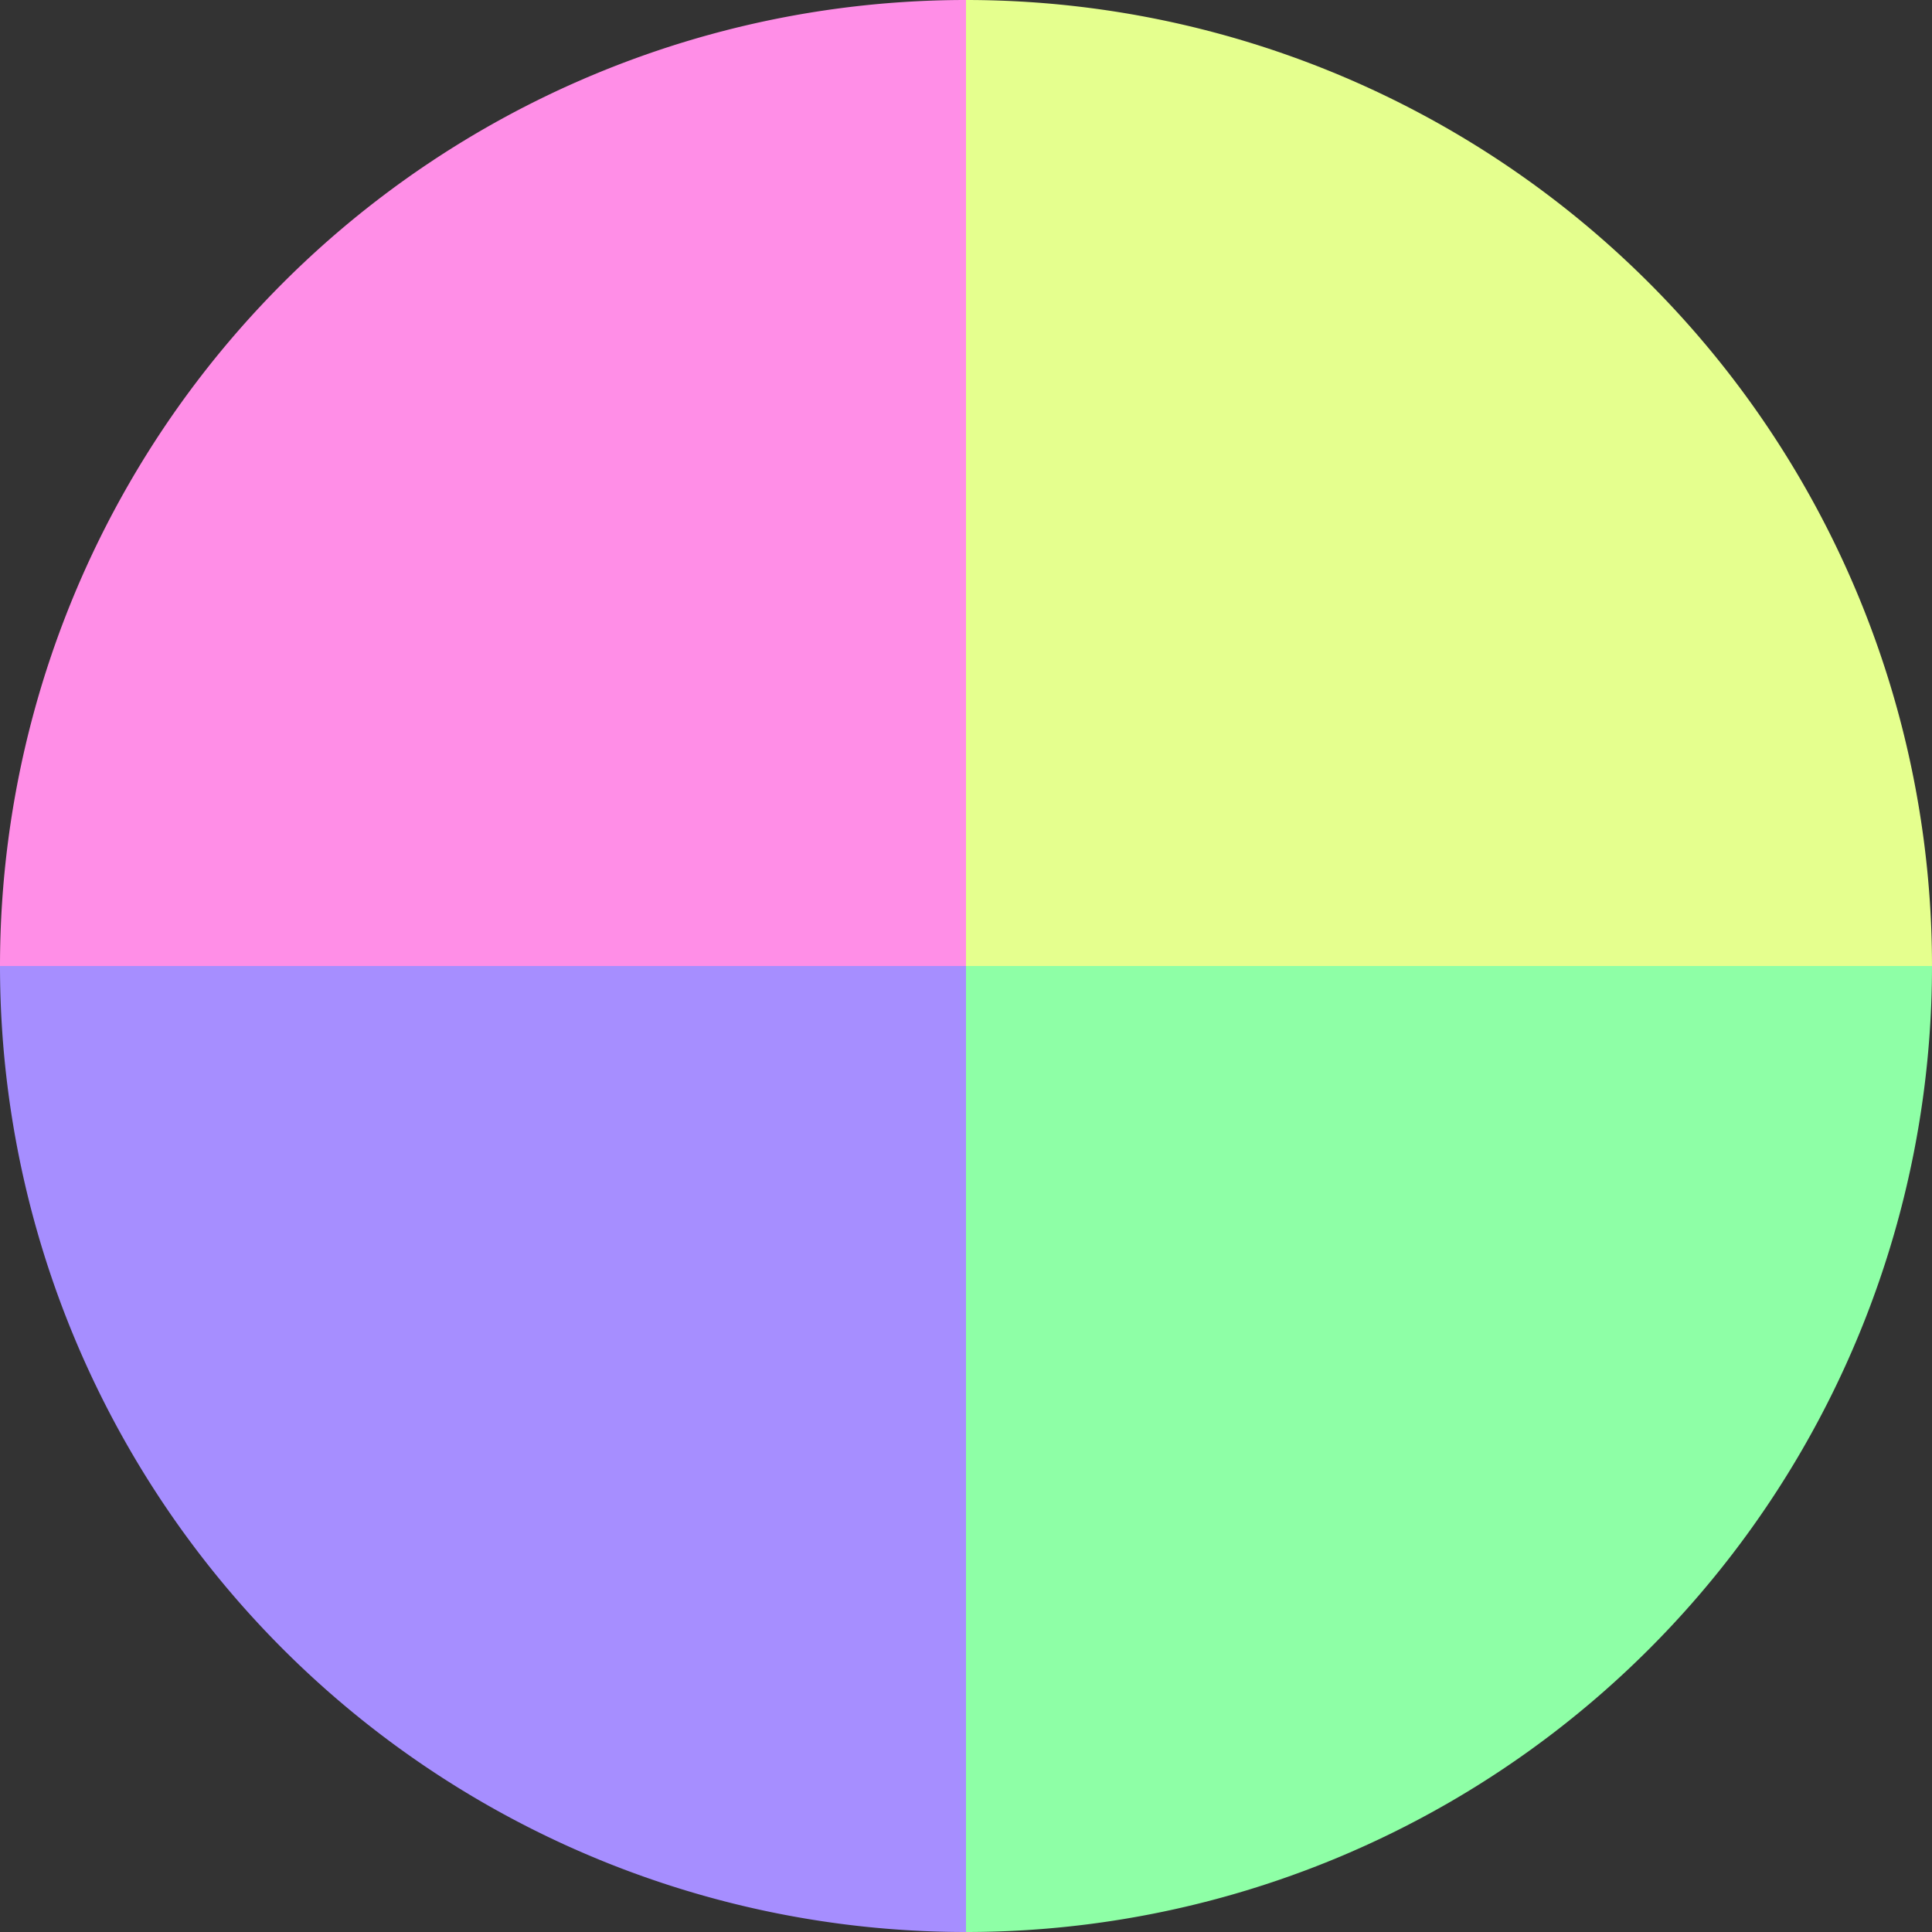
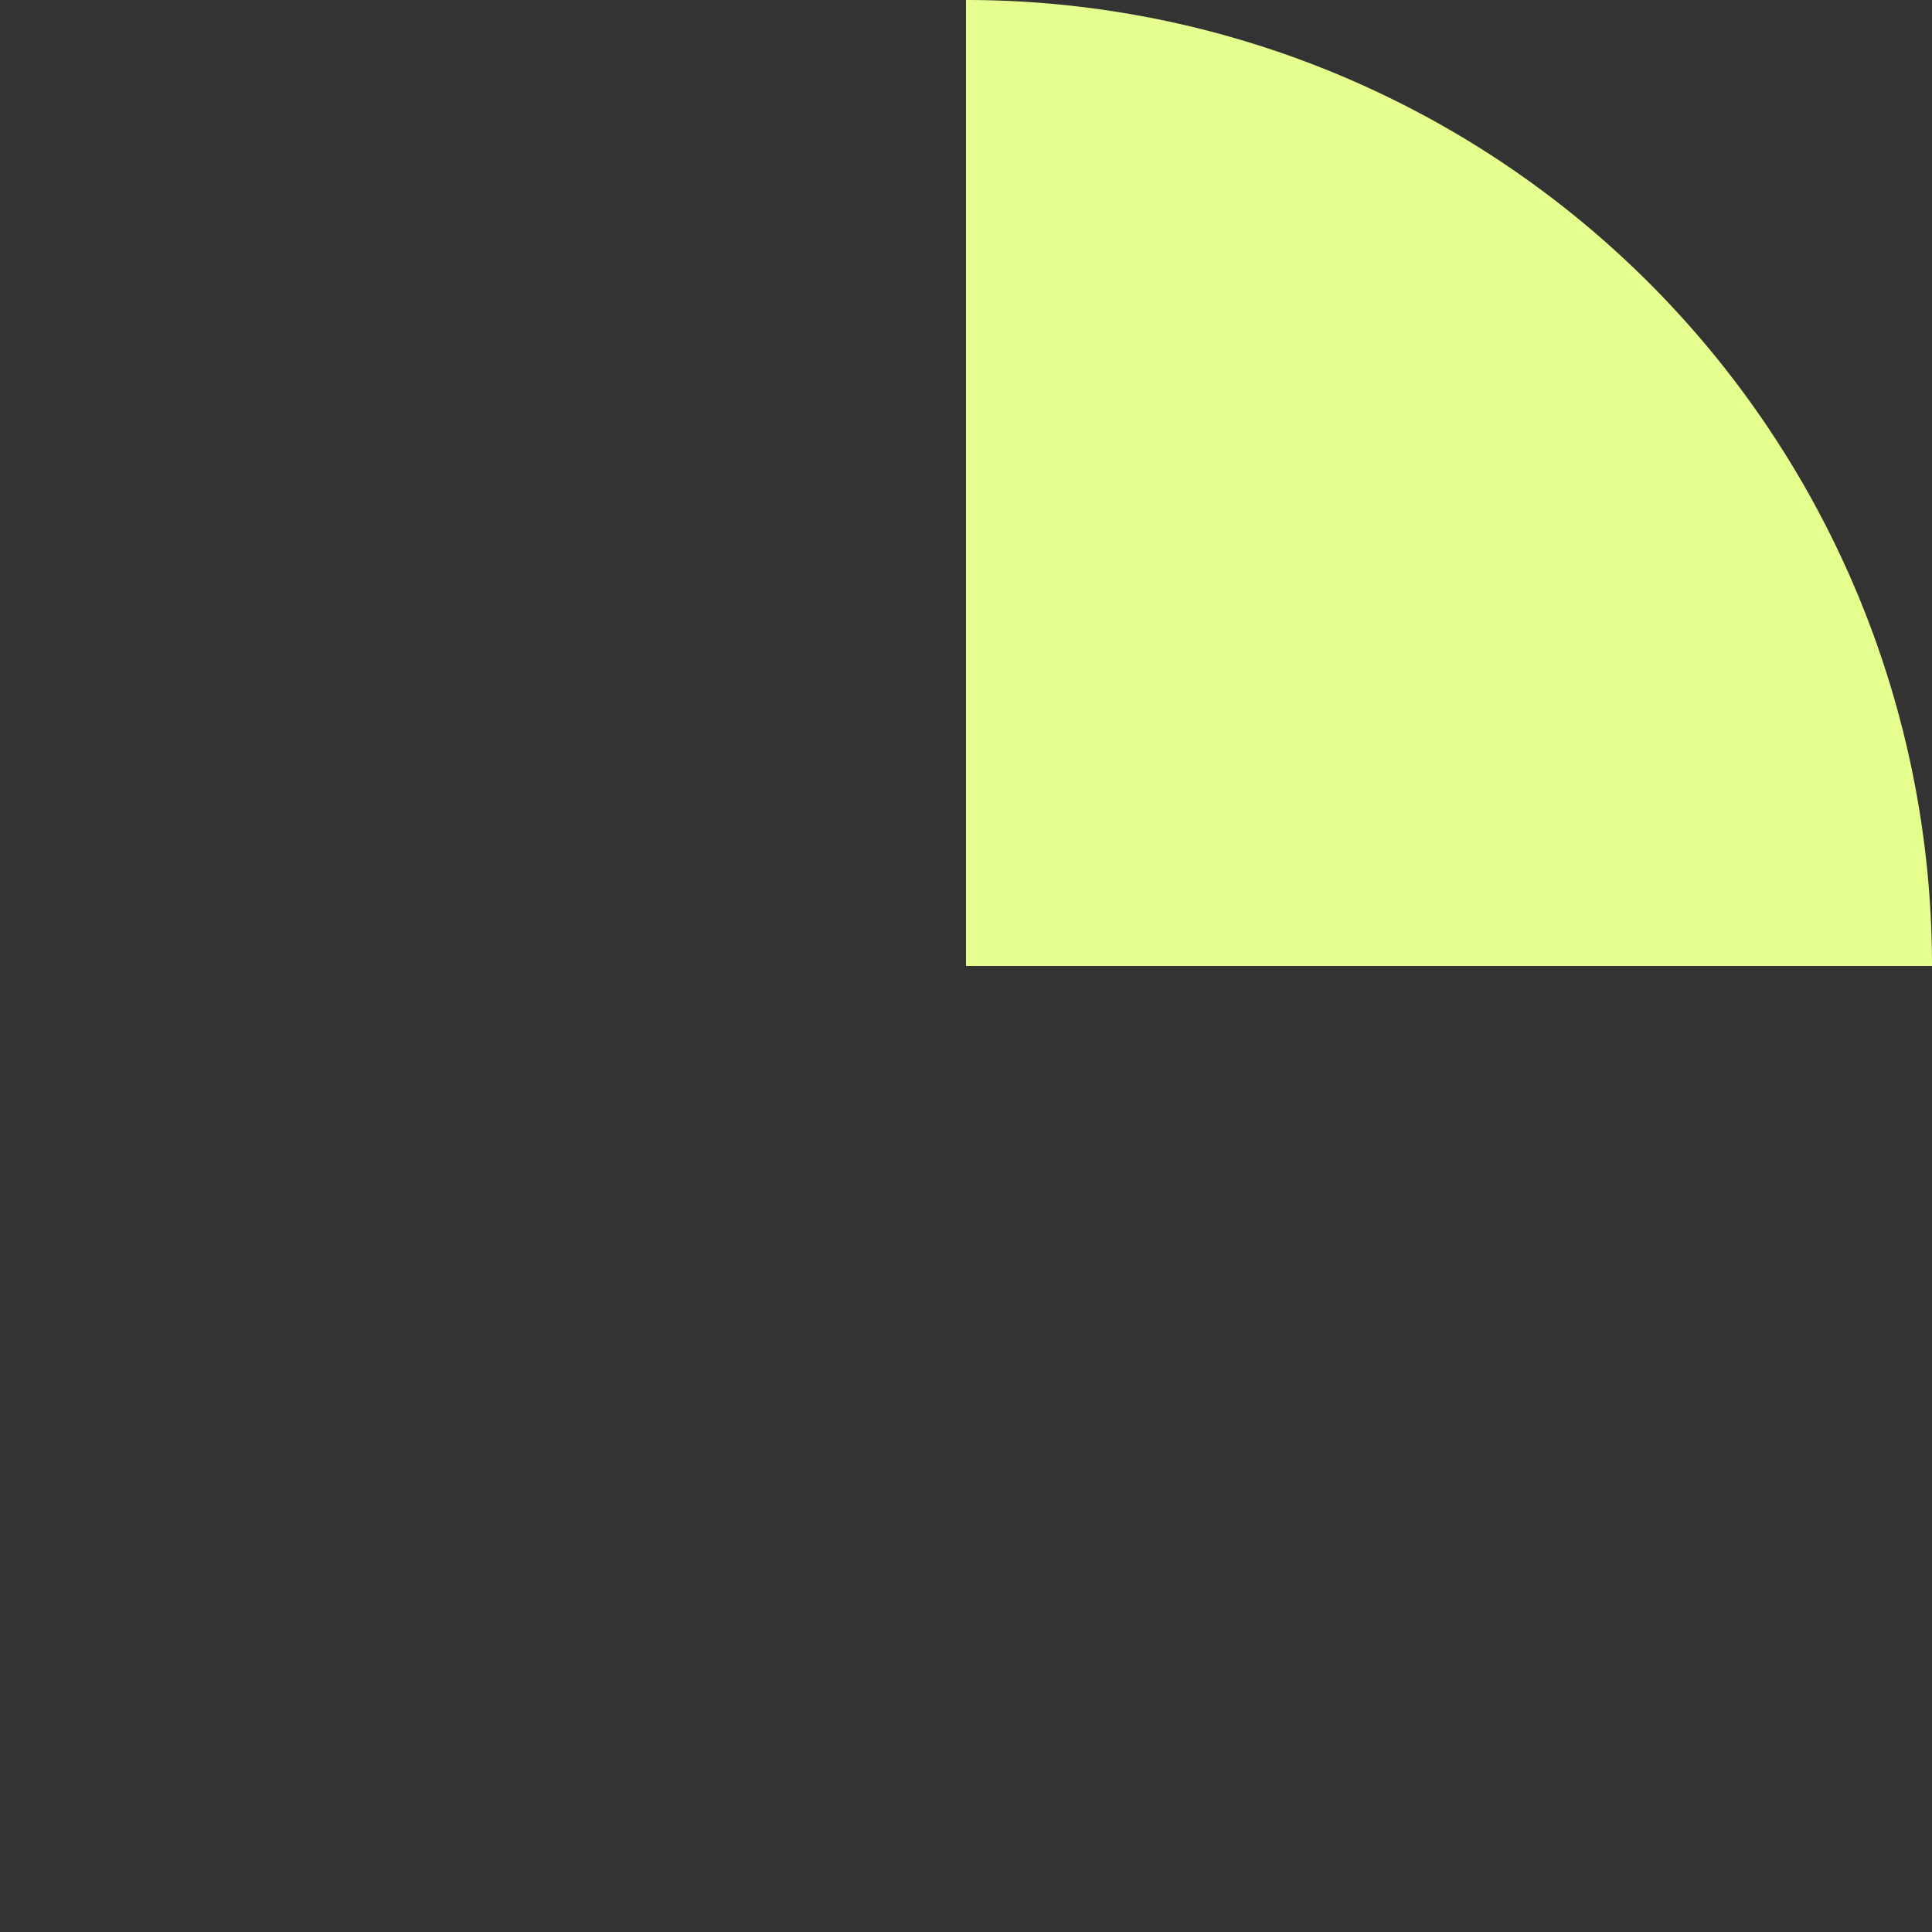
<svg xmlns="http://www.w3.org/2000/svg" width="500" height="500" viewBox="-1 -1 2 2">
  <rect x="-1" y="-1" width="2" height="2" fill="#333333" stroke="none" />
  <path d="M 0 -1               A 1,1 0 0,1 1 0             L 0,0              z" fill="#e5ff8e" />
-   <path d="M 1 0               A 1,1 0 0,1 0 1             L 0,0              z" fill="#8effa6" />
-   <path d="M 0 1               A 1,1 0 0,1 -1 0             L 0,0              z" fill="#a68eff" />
-   <path d="M -1 0               A 1,1 0 0,1 -0 -1             L 0,0              z" fill="#ff8ee7" />
</svg>